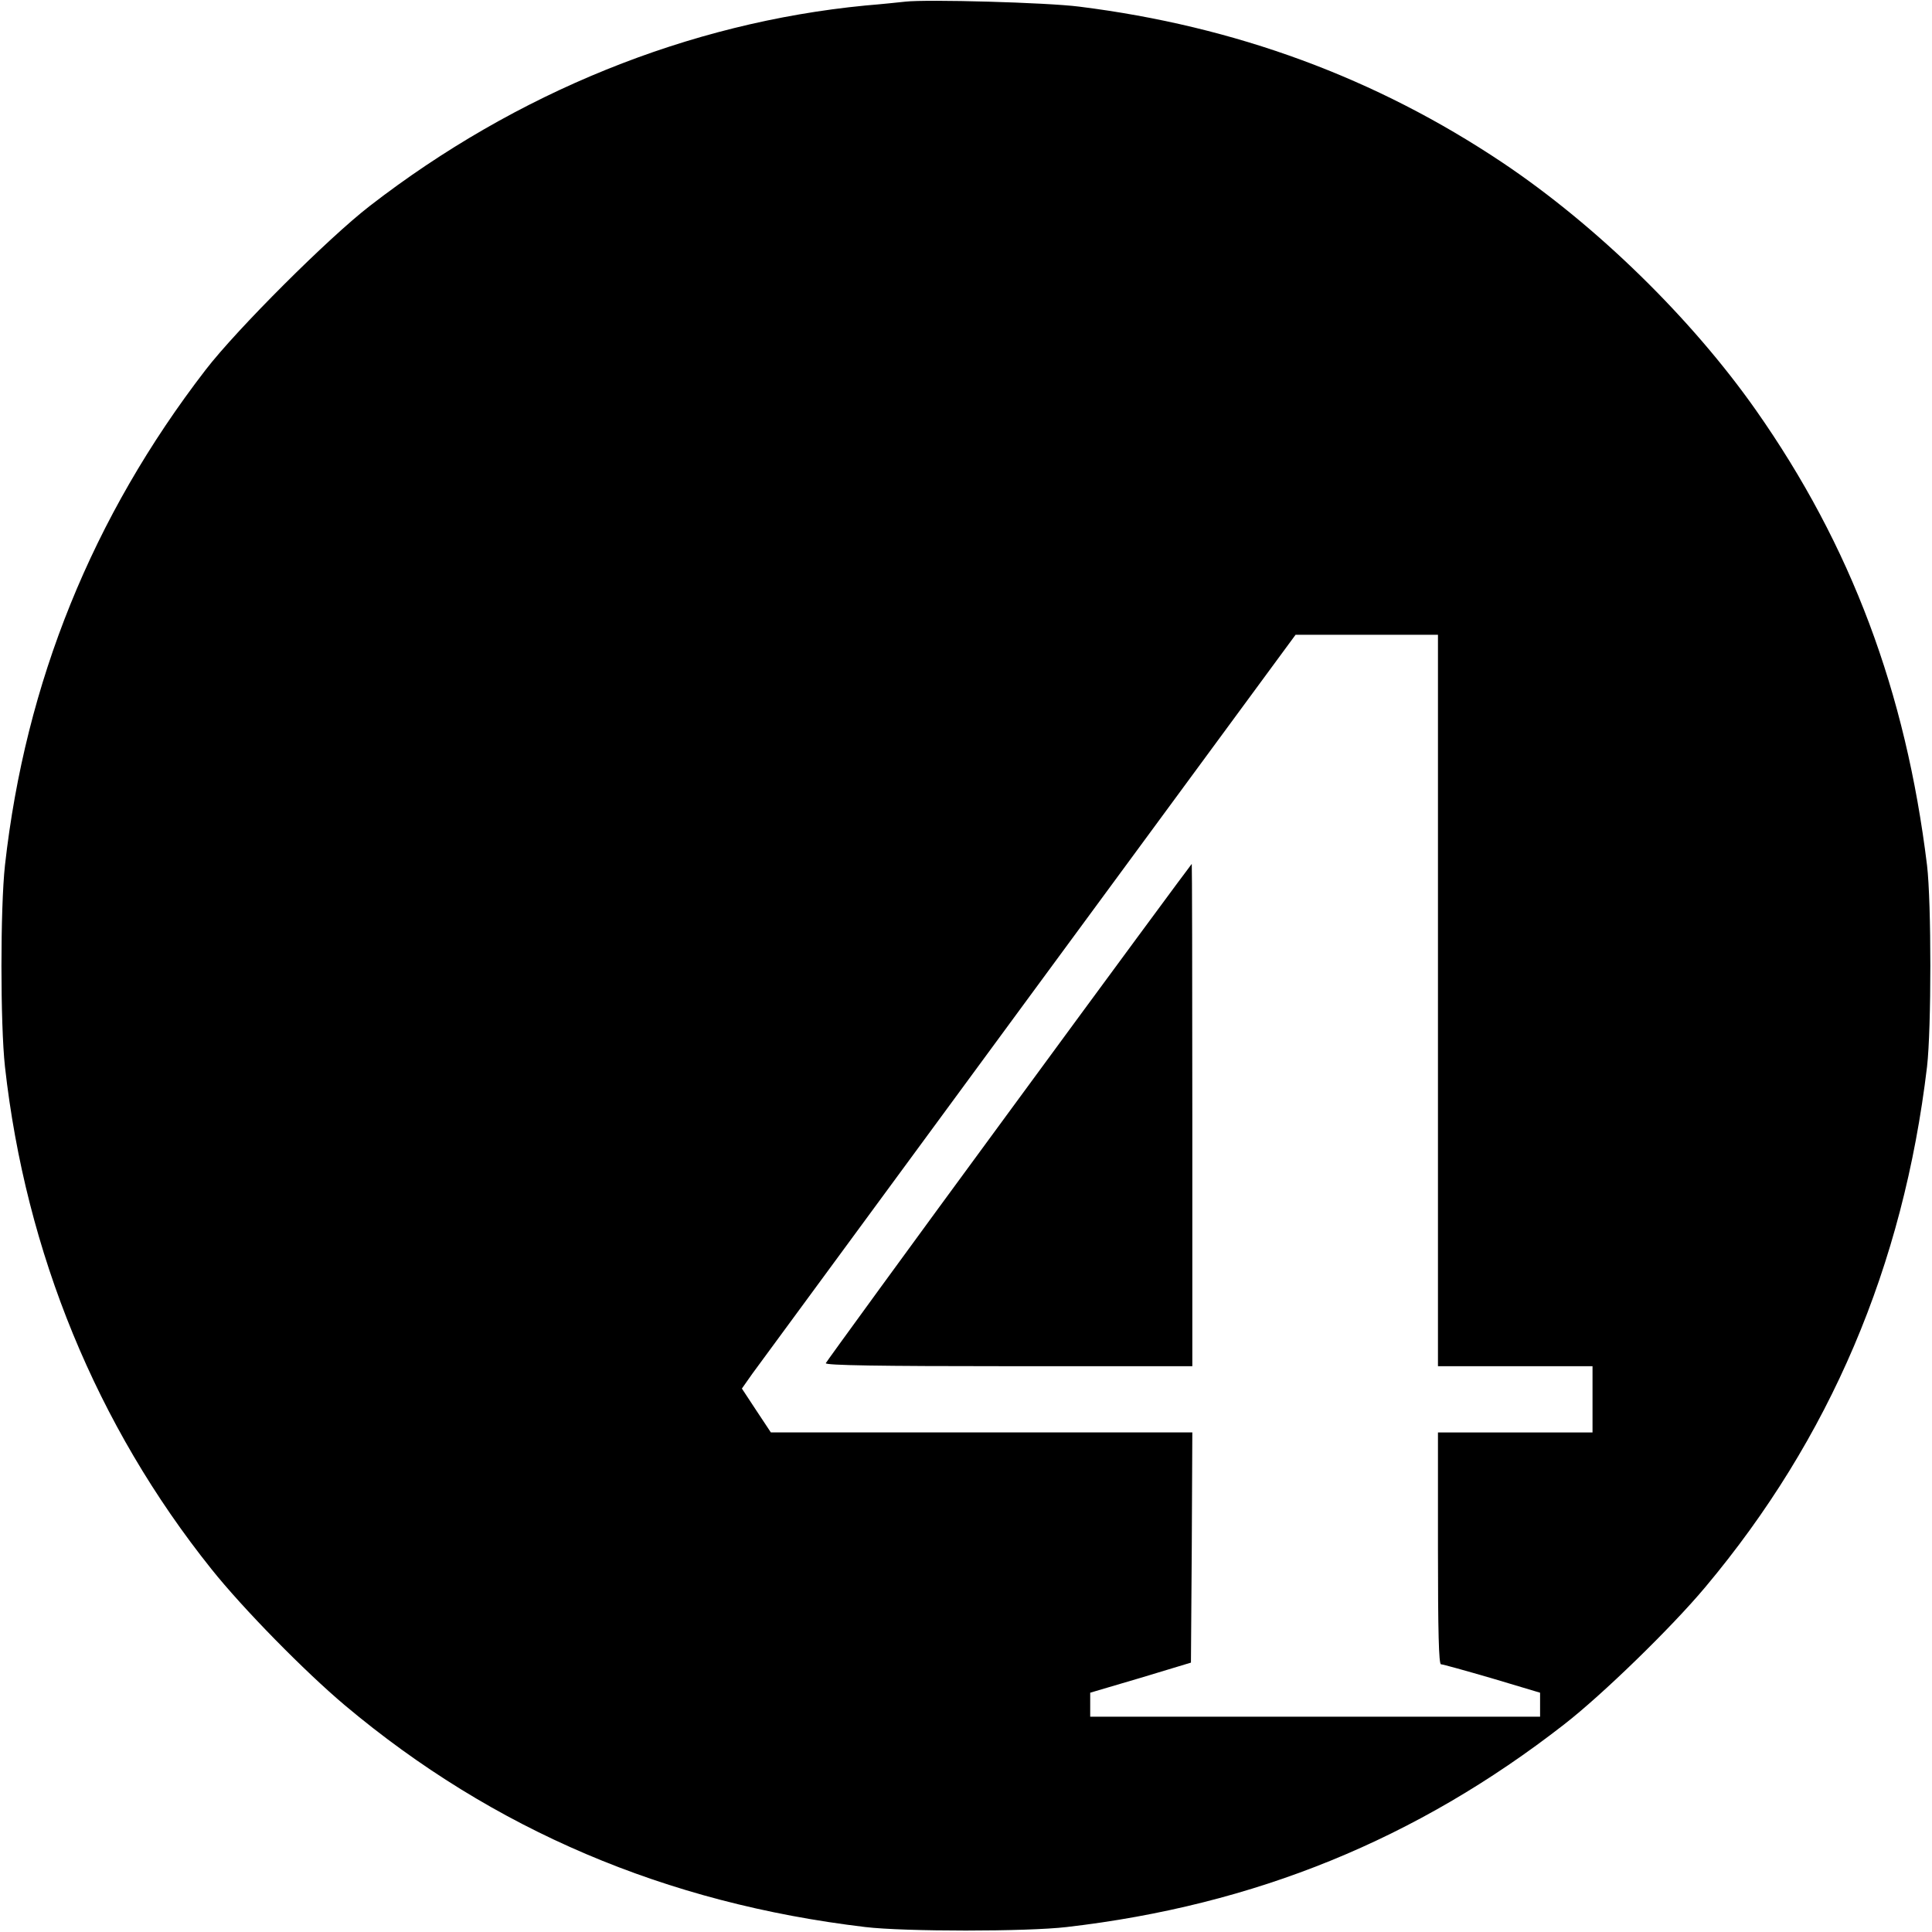
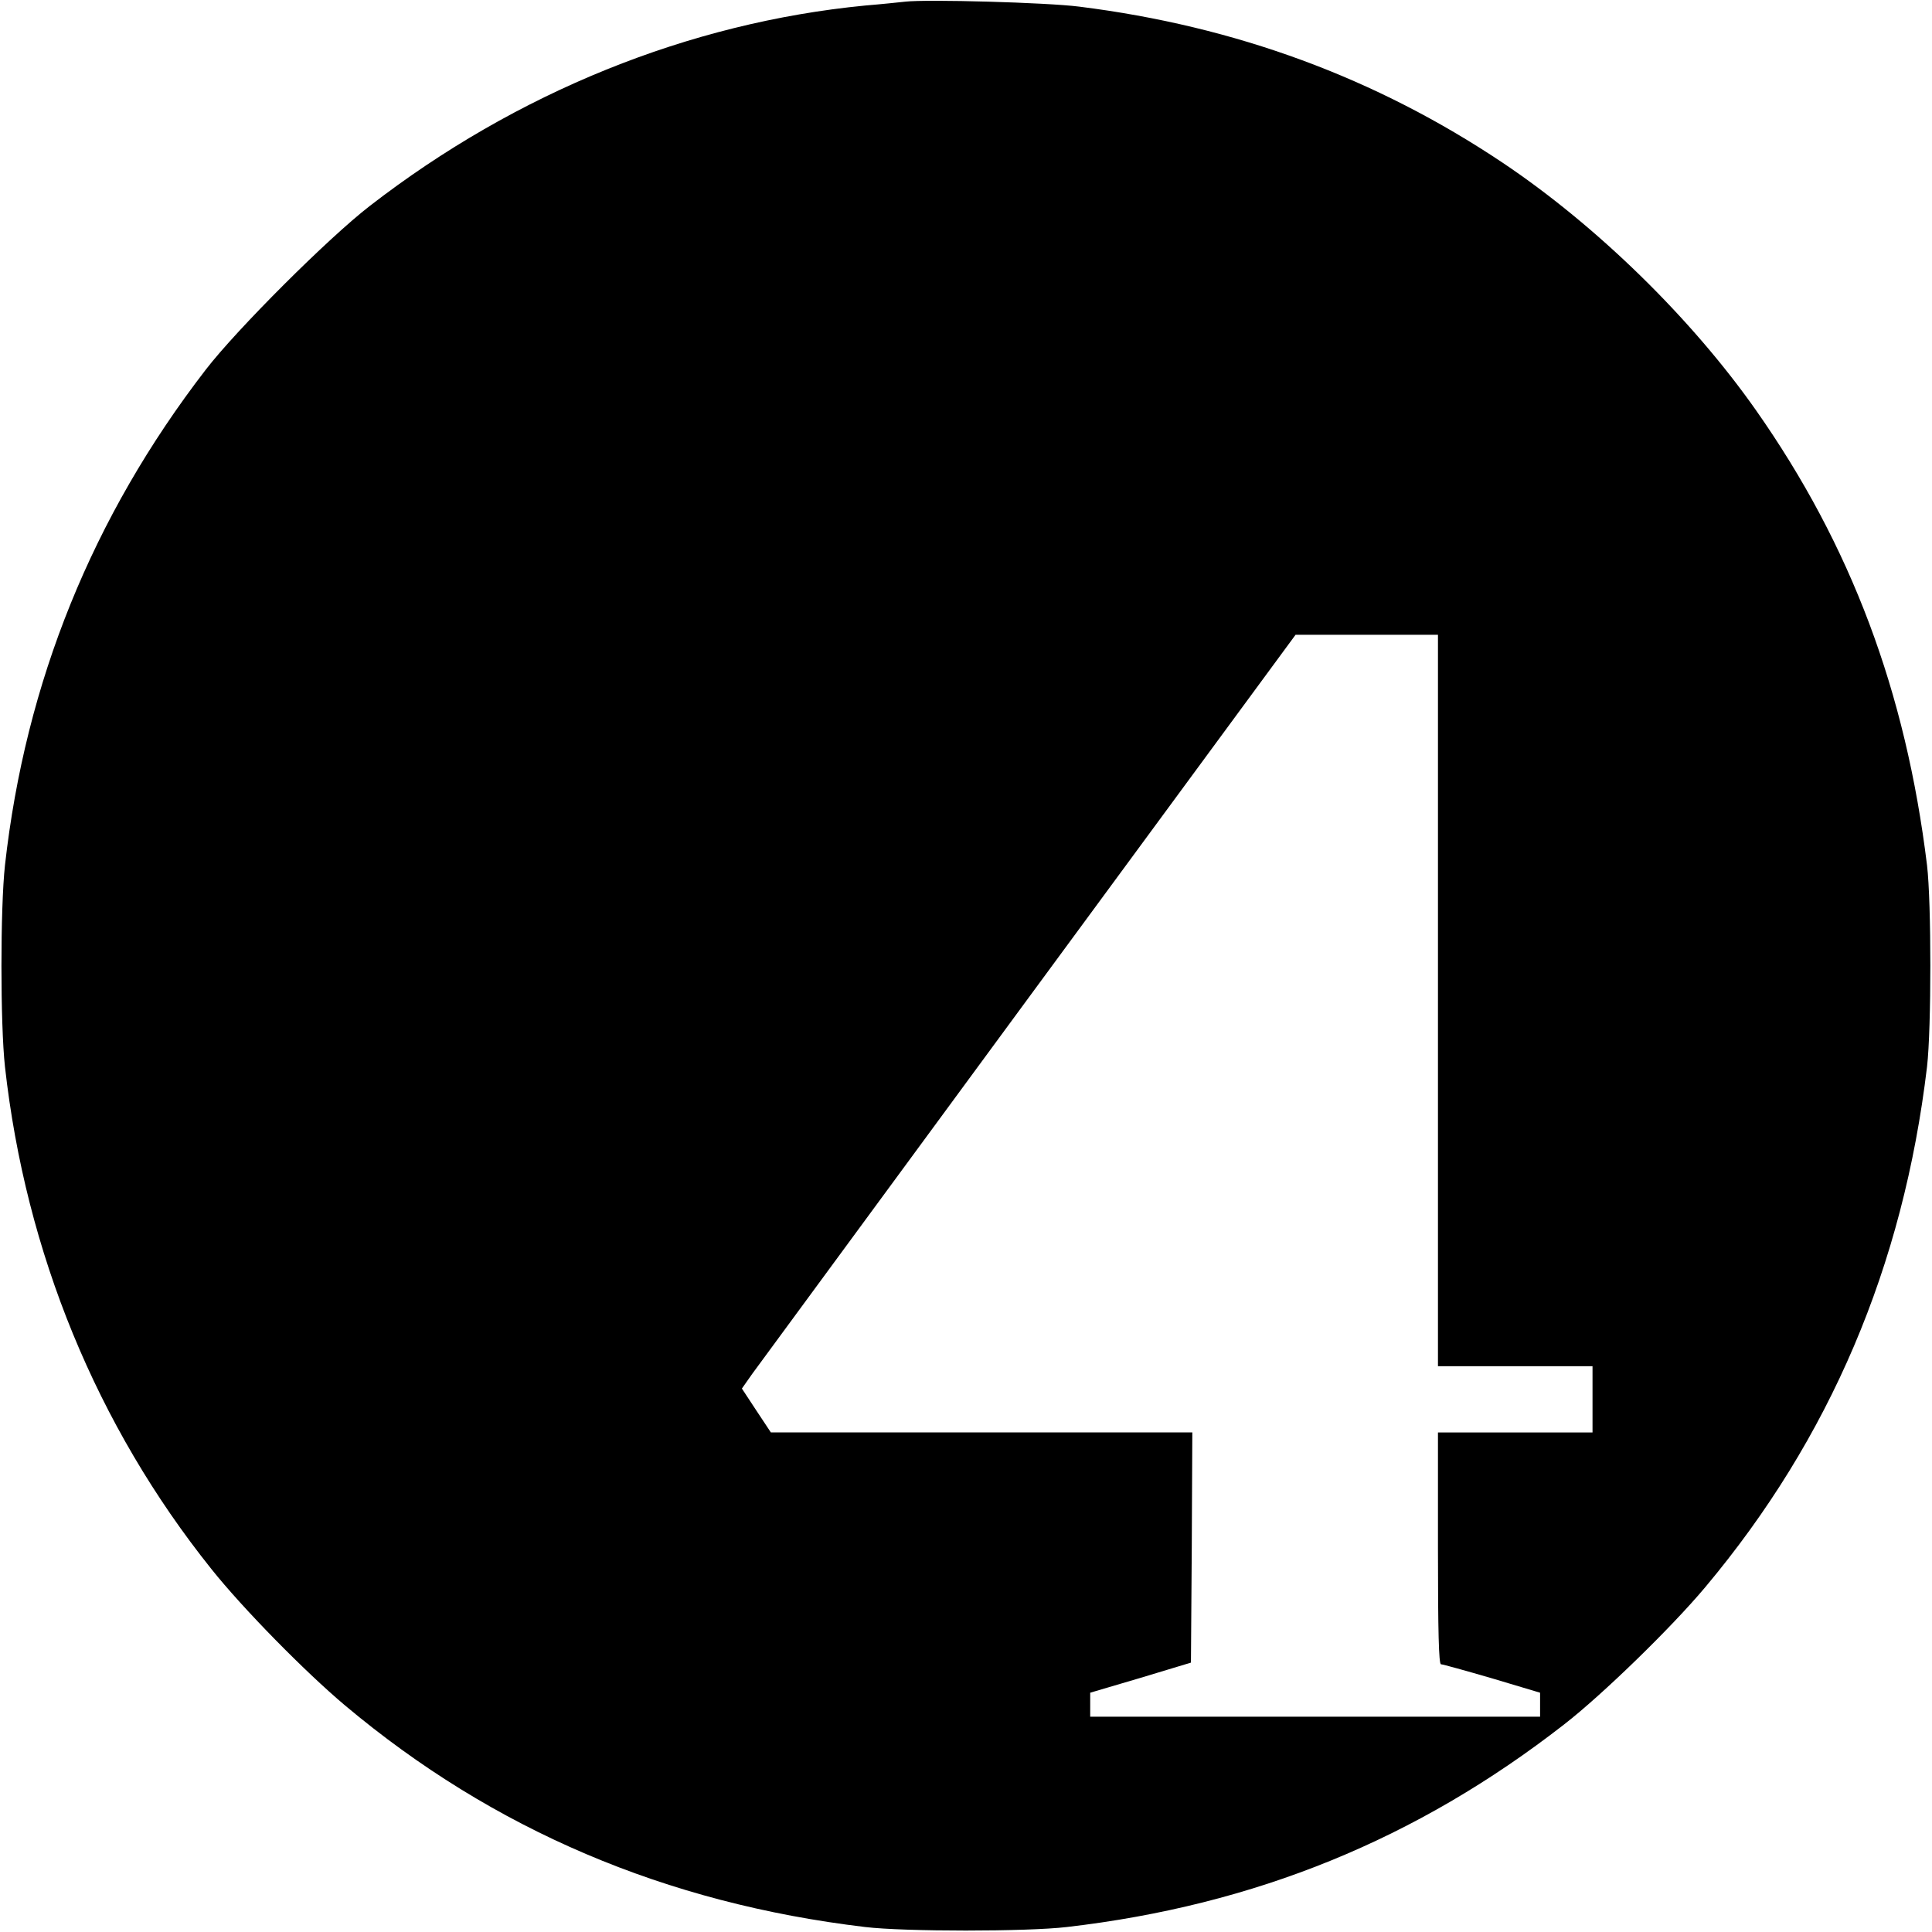
<svg xmlns="http://www.w3.org/2000/svg" version="1.0" width="700pt" height="700pt" viewBox="0 0 700 700" preserveAspectRatio="xMidYMid meet">
  <g transform="translate(0,700) scale(0.1,-0.1)" fill="#000000" stroke="none">
    <path d="M3280 6994 c-19 -2 -84 -9 -145 -14 -639 -62 -1264 -315 -1795 -726 -149 -115 -481 -446 -595 -594 -410 -532 -653 -1132 -727 -1795 -17 -155 -17 -575 0 -730 75 -673 332 -1300 748 -1820 114 -143 339 -372 484 -494 537 -451 1163 -717 1885 -803 142 -17 586 -17 730 0 682 79 1268 318 1802 734 138 107 389 351 512 498 451 538 717 1162 803 1885 16 139 16 595 0 730 -77 629 -275 1158 -620 1649 -234 333 -577 668 -917 896 -460 308 -968 495 -1535 566 -117 15 -552 27 -630 18z m1930 -3619 l0 -1325 280 0 280 0 0 -120 0 -120 -280 0 -280 0 0 -420 c0 -301 3 -420 11 -420 6 0 89 -23 185 -51 l174 -52 0 -43 0 -44 -815 0 -815 0 0 44 0 43 183 54 182 55 3 417 2 417 -764 0 -763 0 -53 80 -52 79 38 54 c22 30 473 644 1003 1365 l965 1312 258 0 258 0 0 -1325z" />
-     <path d="M3655 2970 c-363 -494 -661 -904 -663 -909 -3 -8 198 -11 662 -11 l666 0 0 910 c0 501 -1 910 -2 910 -2 -1 -300 -405 -663 -900z" />
  </g>
</svg>